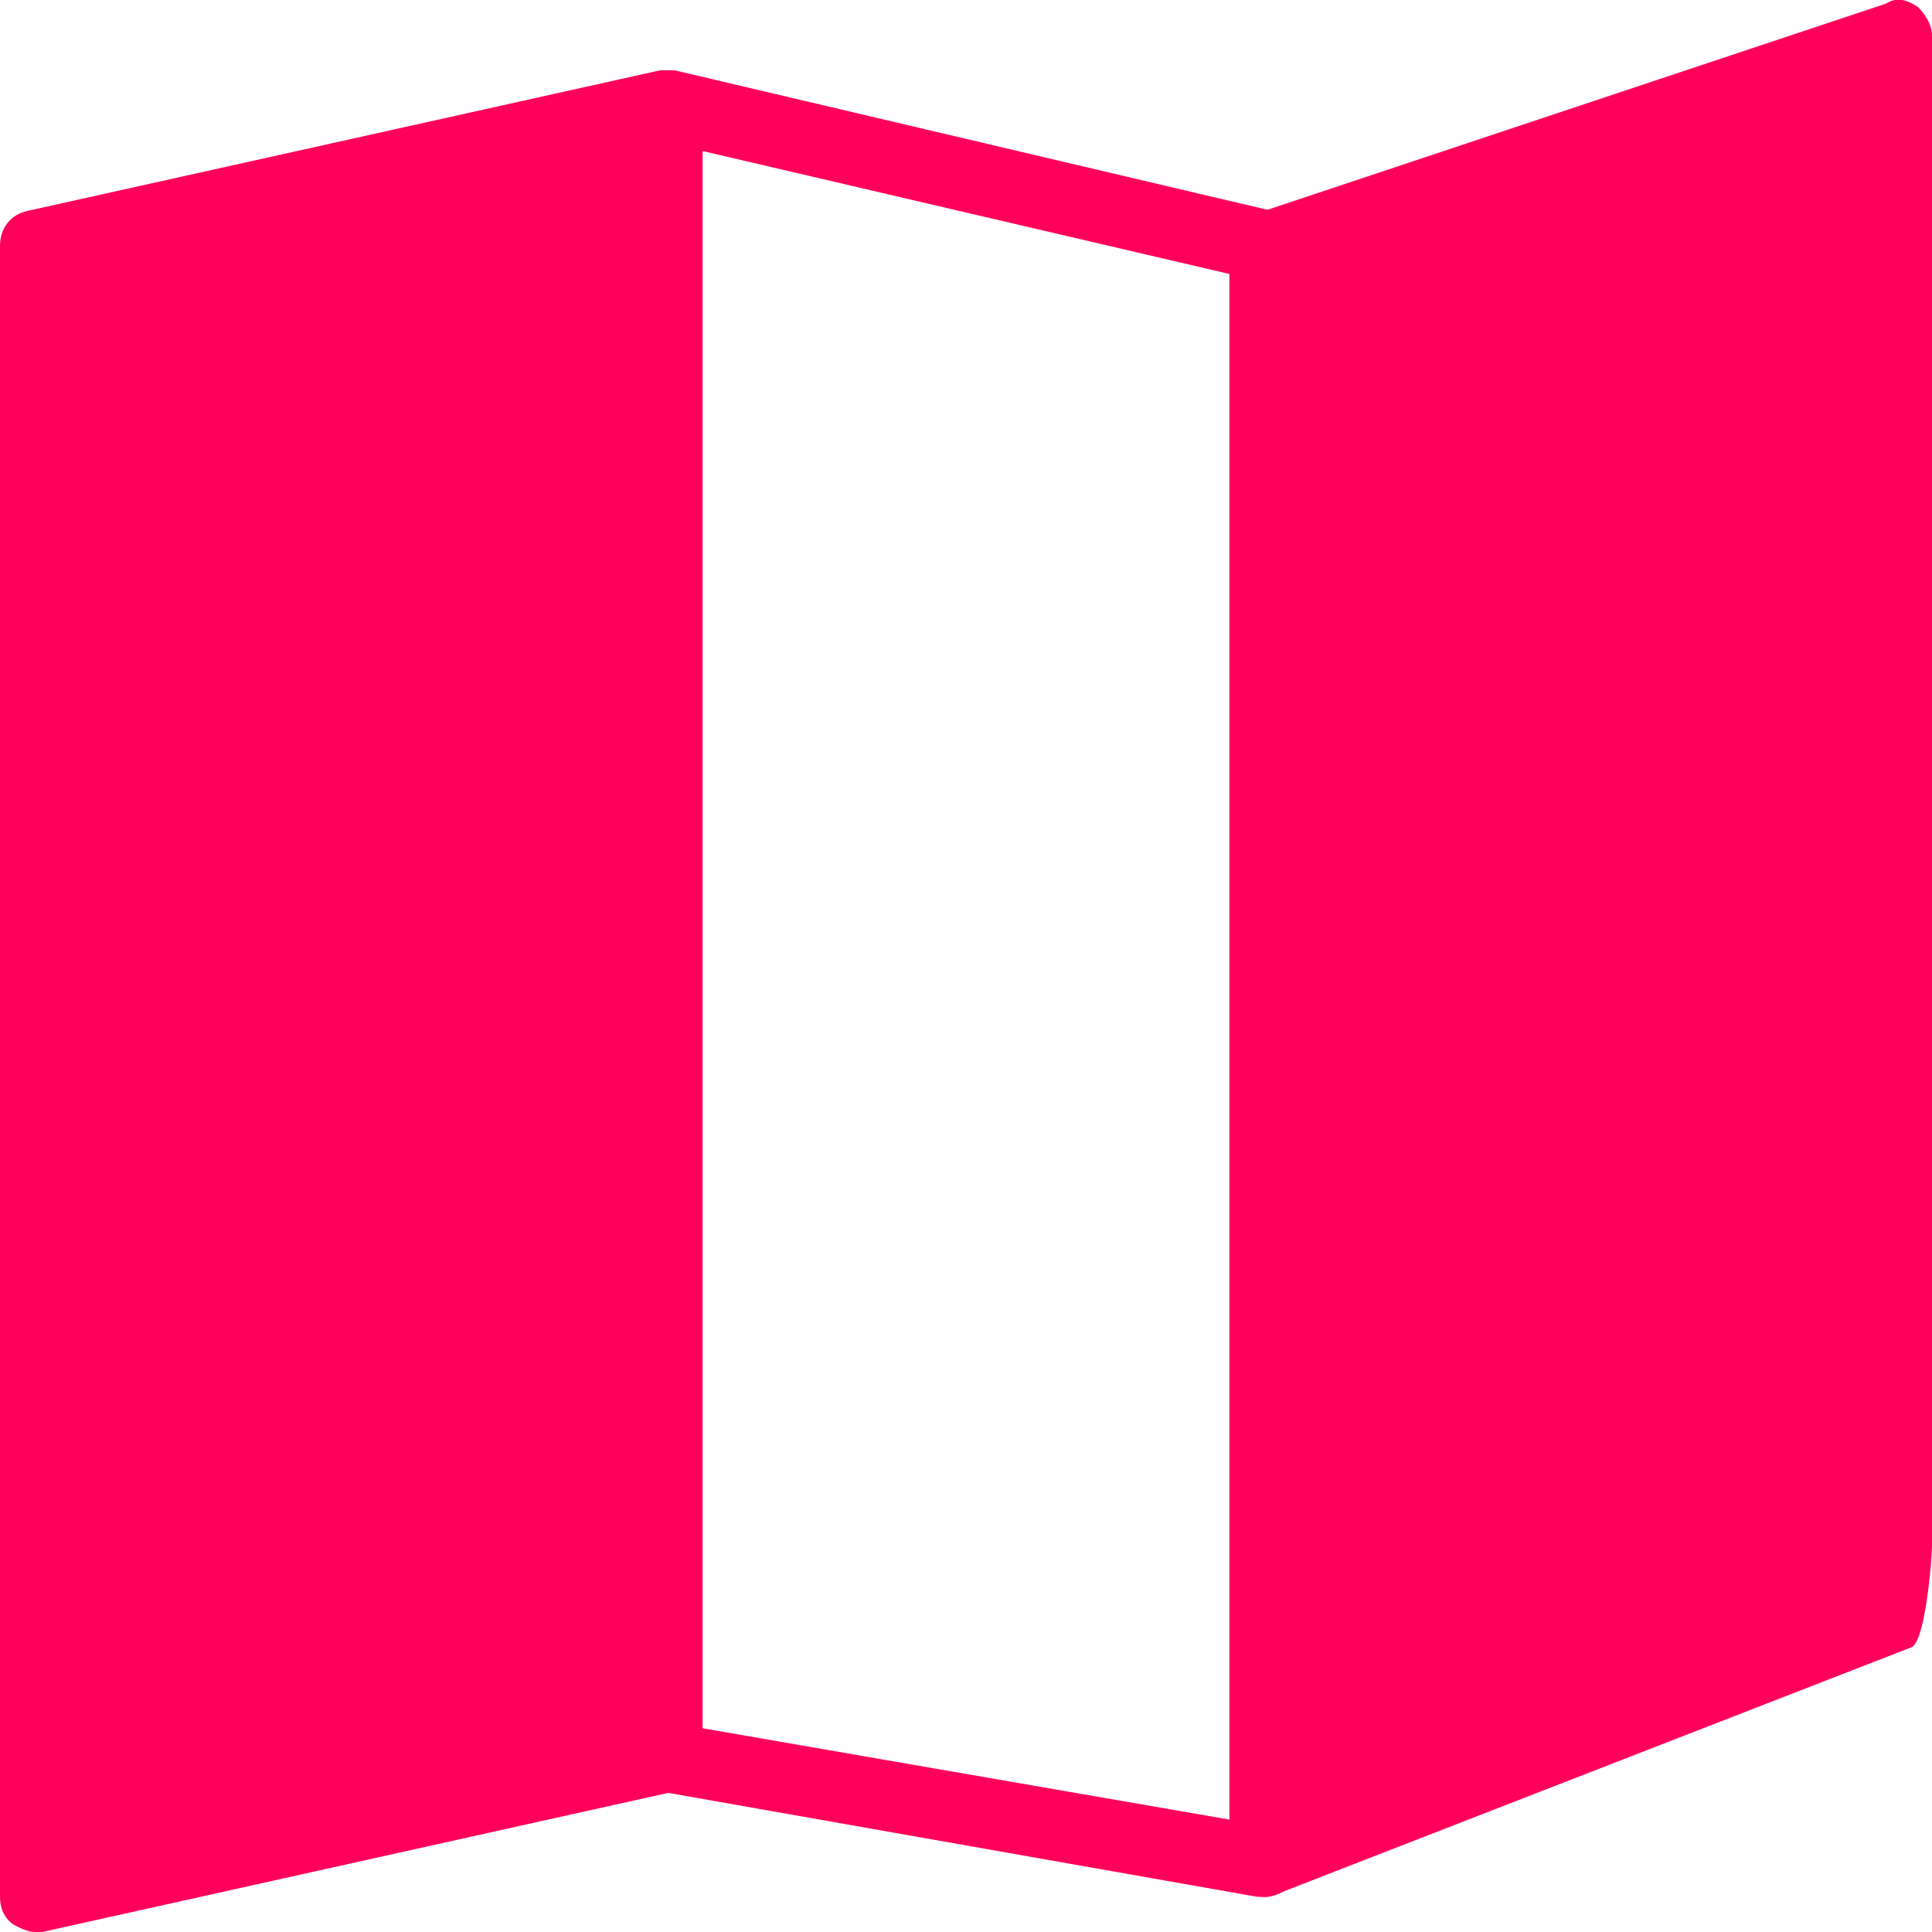
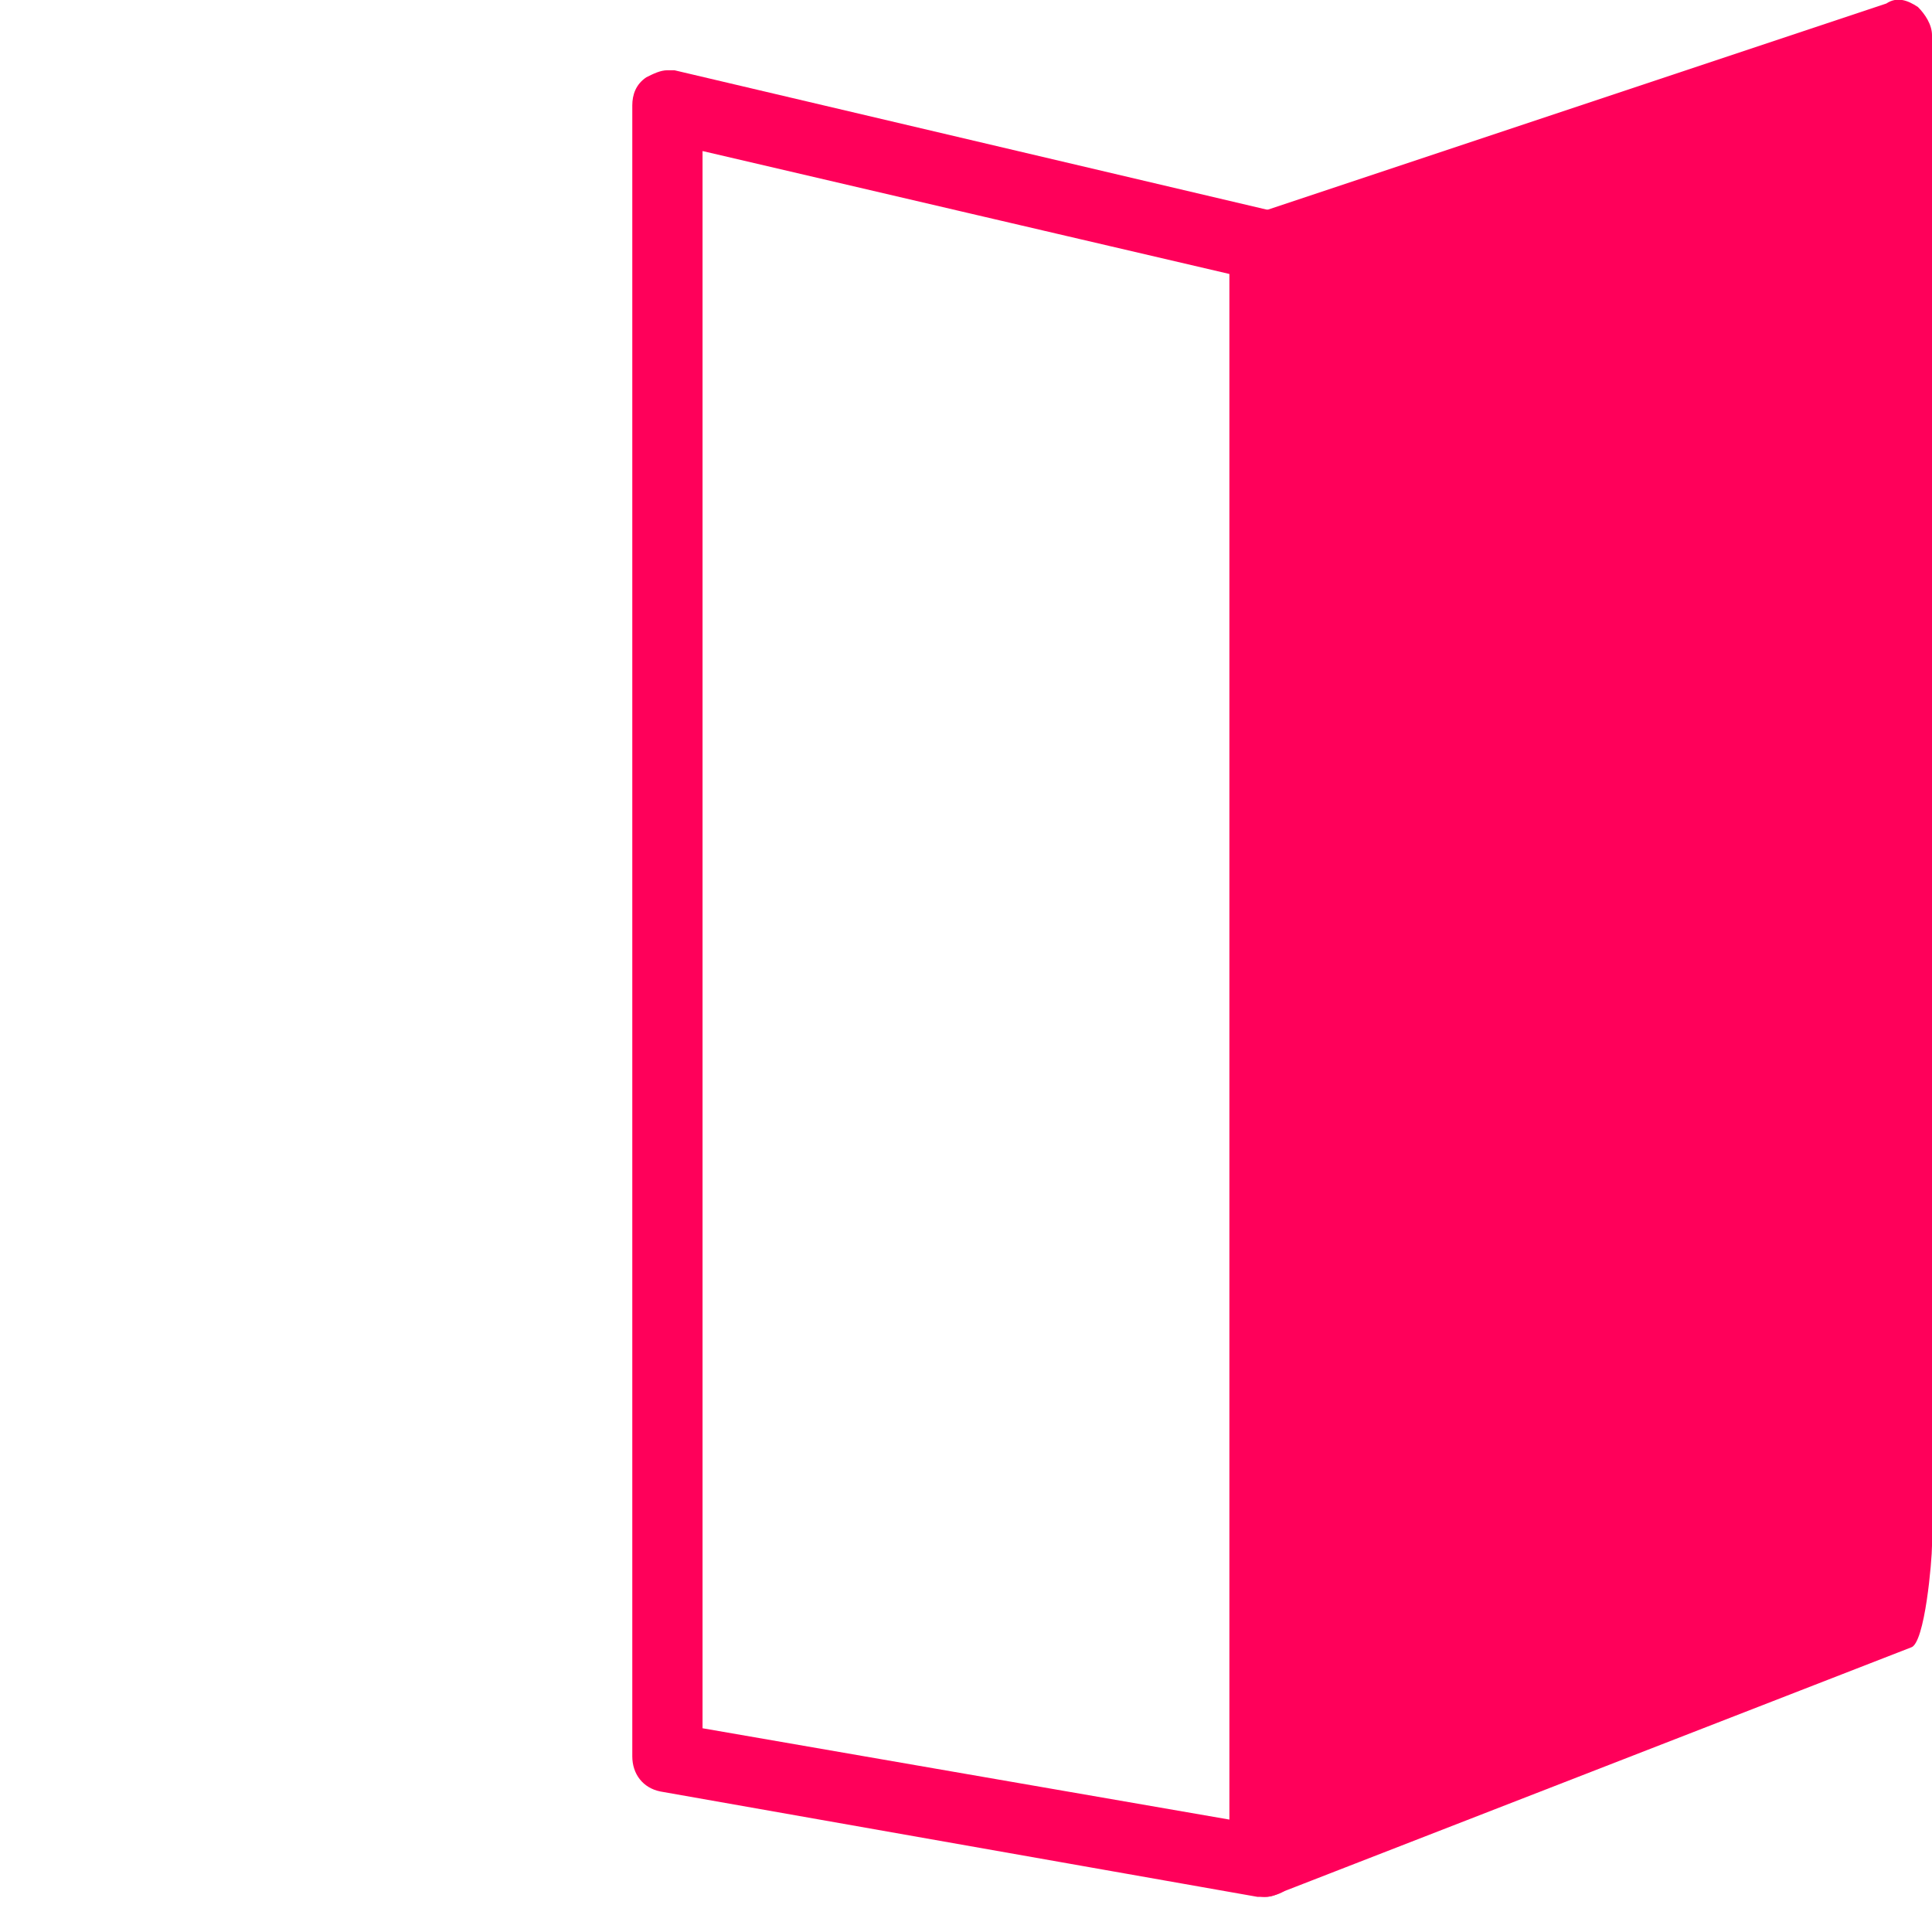
<svg xmlns="http://www.w3.org/2000/svg" version="1.1" id="Capa_1" x="0px" y="0px" viewBox="0 0 55 55" style="enable-background:new 0 0 55 55;" xml:space="preserve">
  <style type="text/css">
	.st0{fill:#FF005A;}
</style>
  <g>
    <path class="st0" d="M20,4.3l15,3.5v44l-15-2.6V4.3 M19,2c-0.2,0-0.4,0.1-0.6,0.2C18.1,2.4,18,2.7,18,3v47c0,0.5,0.3,0.9,0.8,1   l17,3c0.1,0,0.1,0,0.2,0c0.2,0,0.5-0.1,0.6-0.2c0.2-0.2,0.4-0.5,0.4-0.8V7c0-0.5-0.3-0.9-0.8-1l-17-4C19.2,2,19.1,2,19,2L19,2z" />
    <g>
      <path class="st0" d="M54.6,0.2C54.3,0,54-0.1,53.7,0.1l-18,6C35.3,6.2,35,6.6,35,7v46c0,0.3,0.2,0.6,0.4,0.8    c0.2,0.1,0.4,0.2,0.6,0.2c0.1,0,0.2,0,0.4-0.1l18-7c0.4-0.1,0.6-2.5,0.6-2.9V1C55,0.7,54.8,0.4,54.6,0.2z" />
-       <path class="st0" d="M18.8,2l-18,4C0.3,6.1,0,6.5,0,7v47c0,0.3,0.1,0.6,0.4,0.8C0.6,54.9,0.8,55,1,55c0.1,0,0.1,0,0.2,0l18-4    c0.5-0.1,0.8-0.5,0.8-1V3c0-0.3-0.1-0.6-0.4-0.8C19.4,2,19.1,2,18.8,2z" />
    </g>
  </g>
</svg>